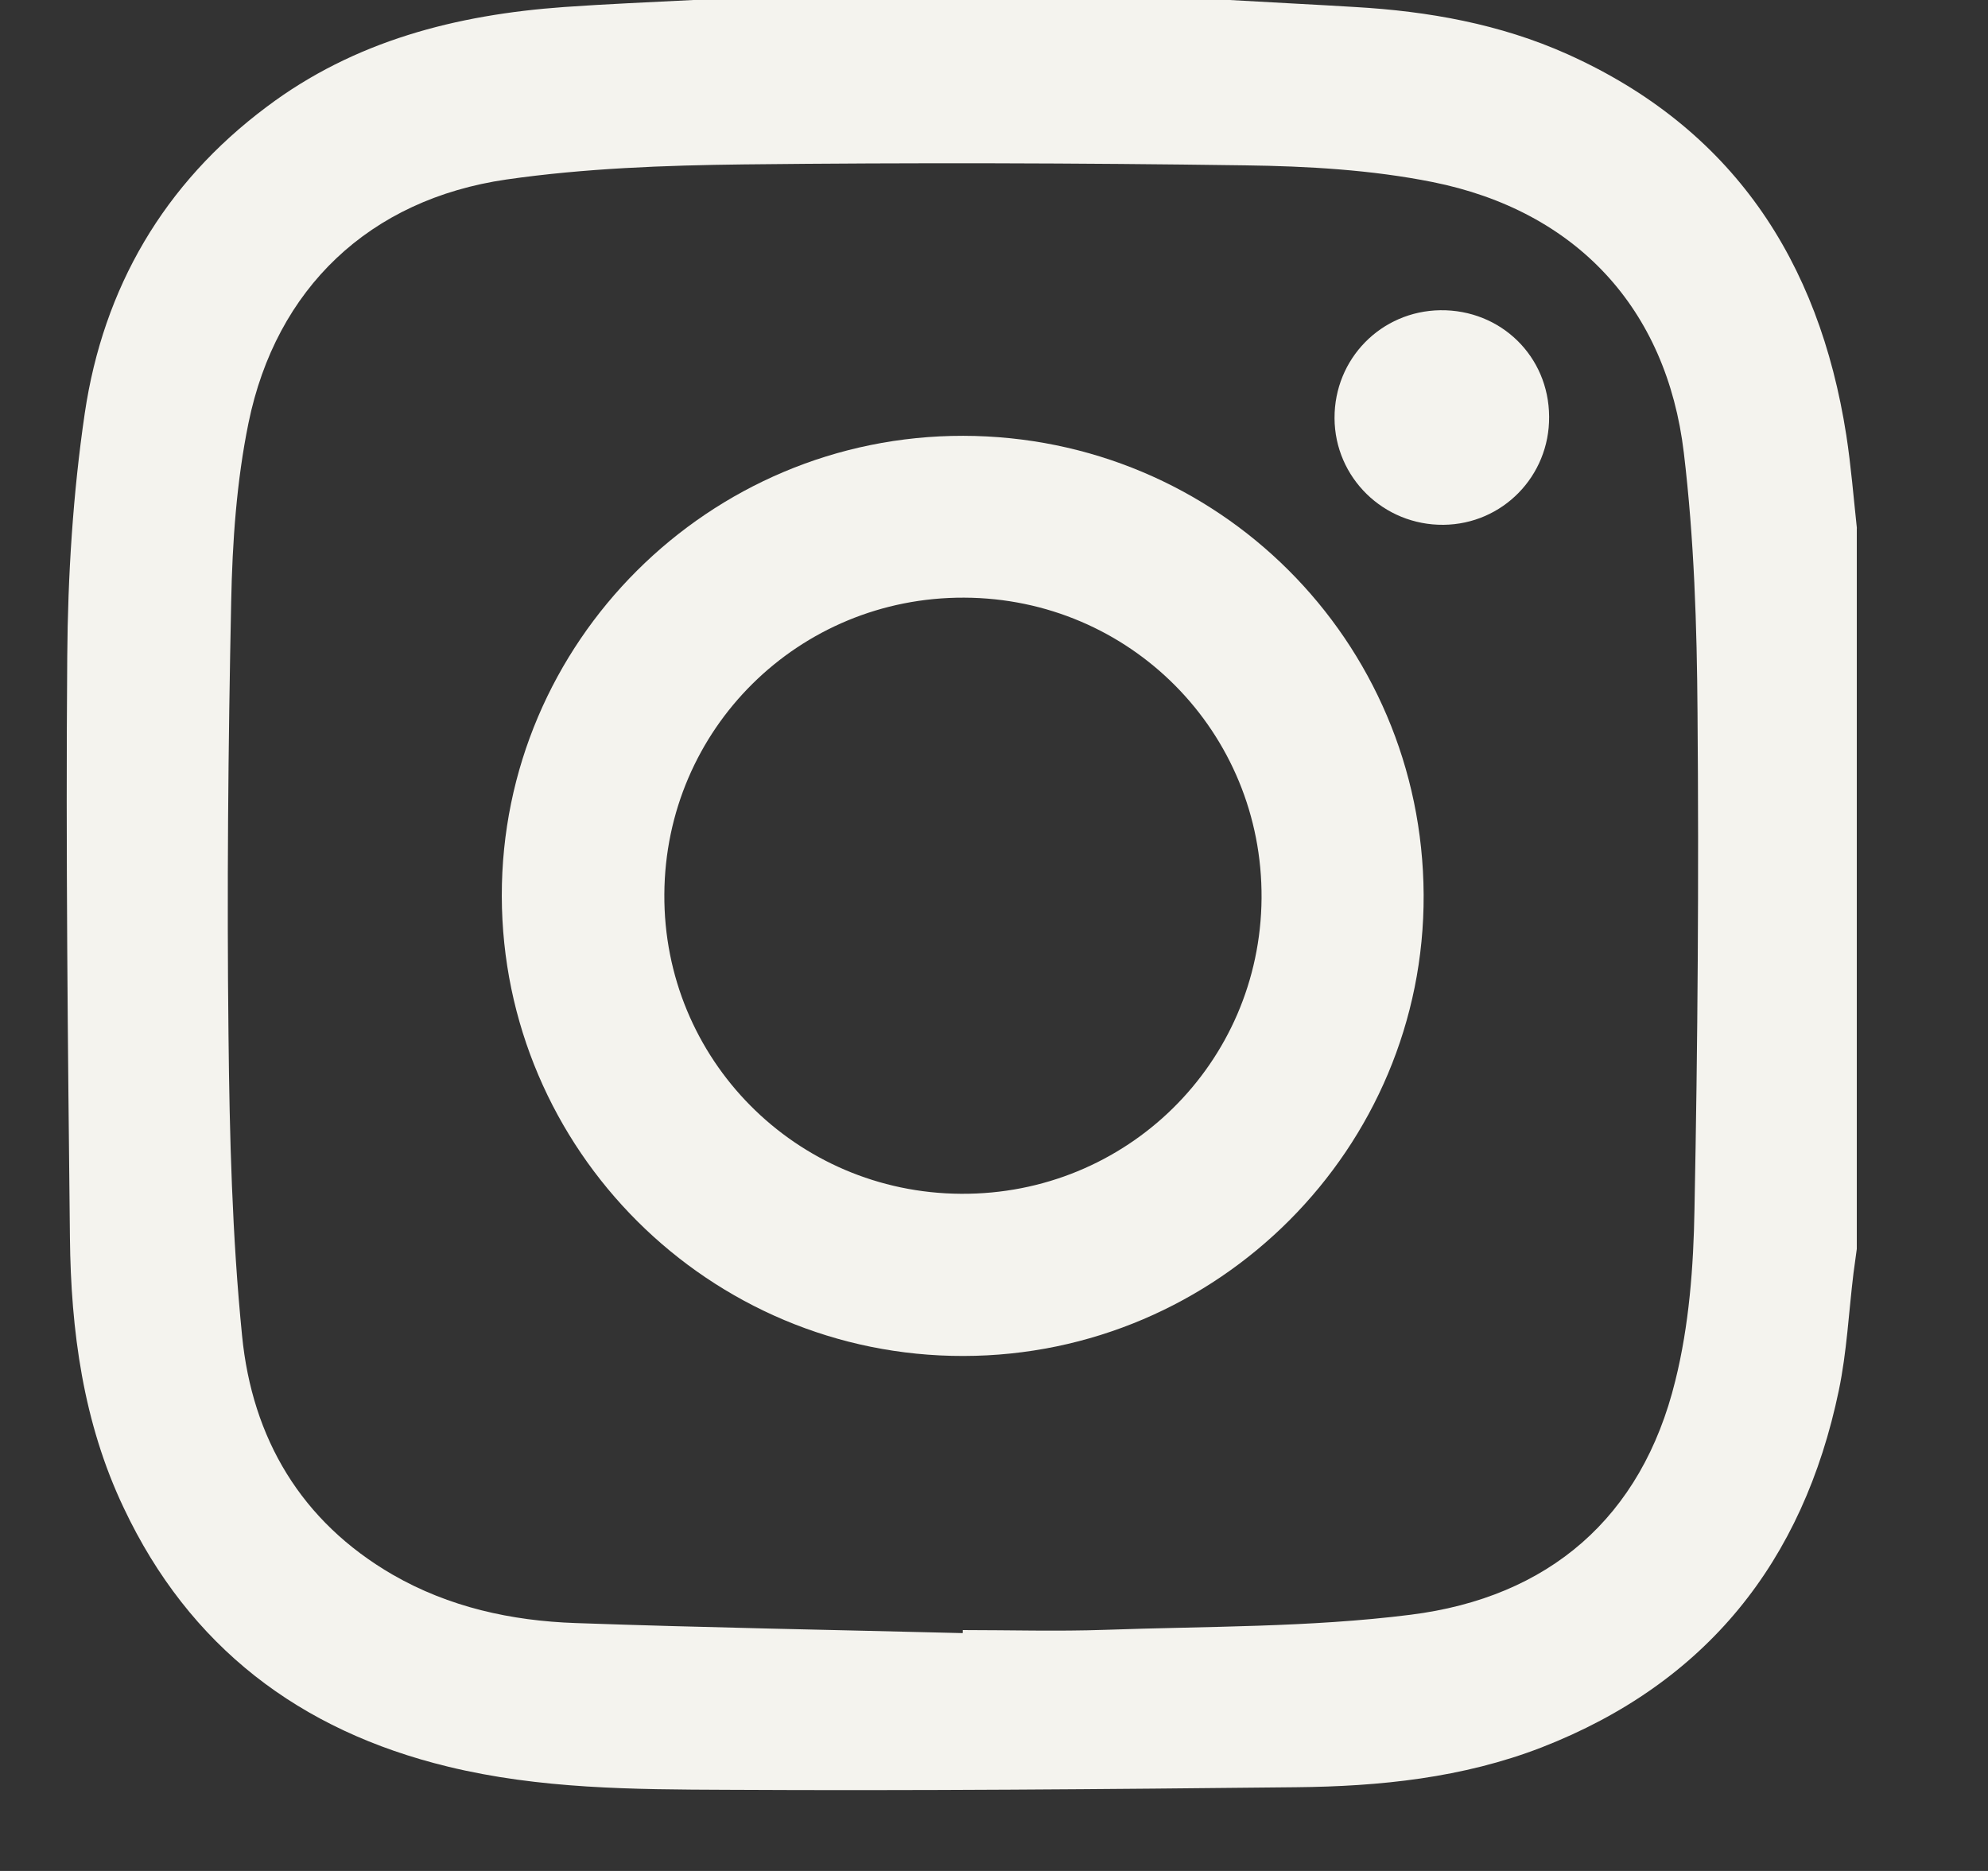
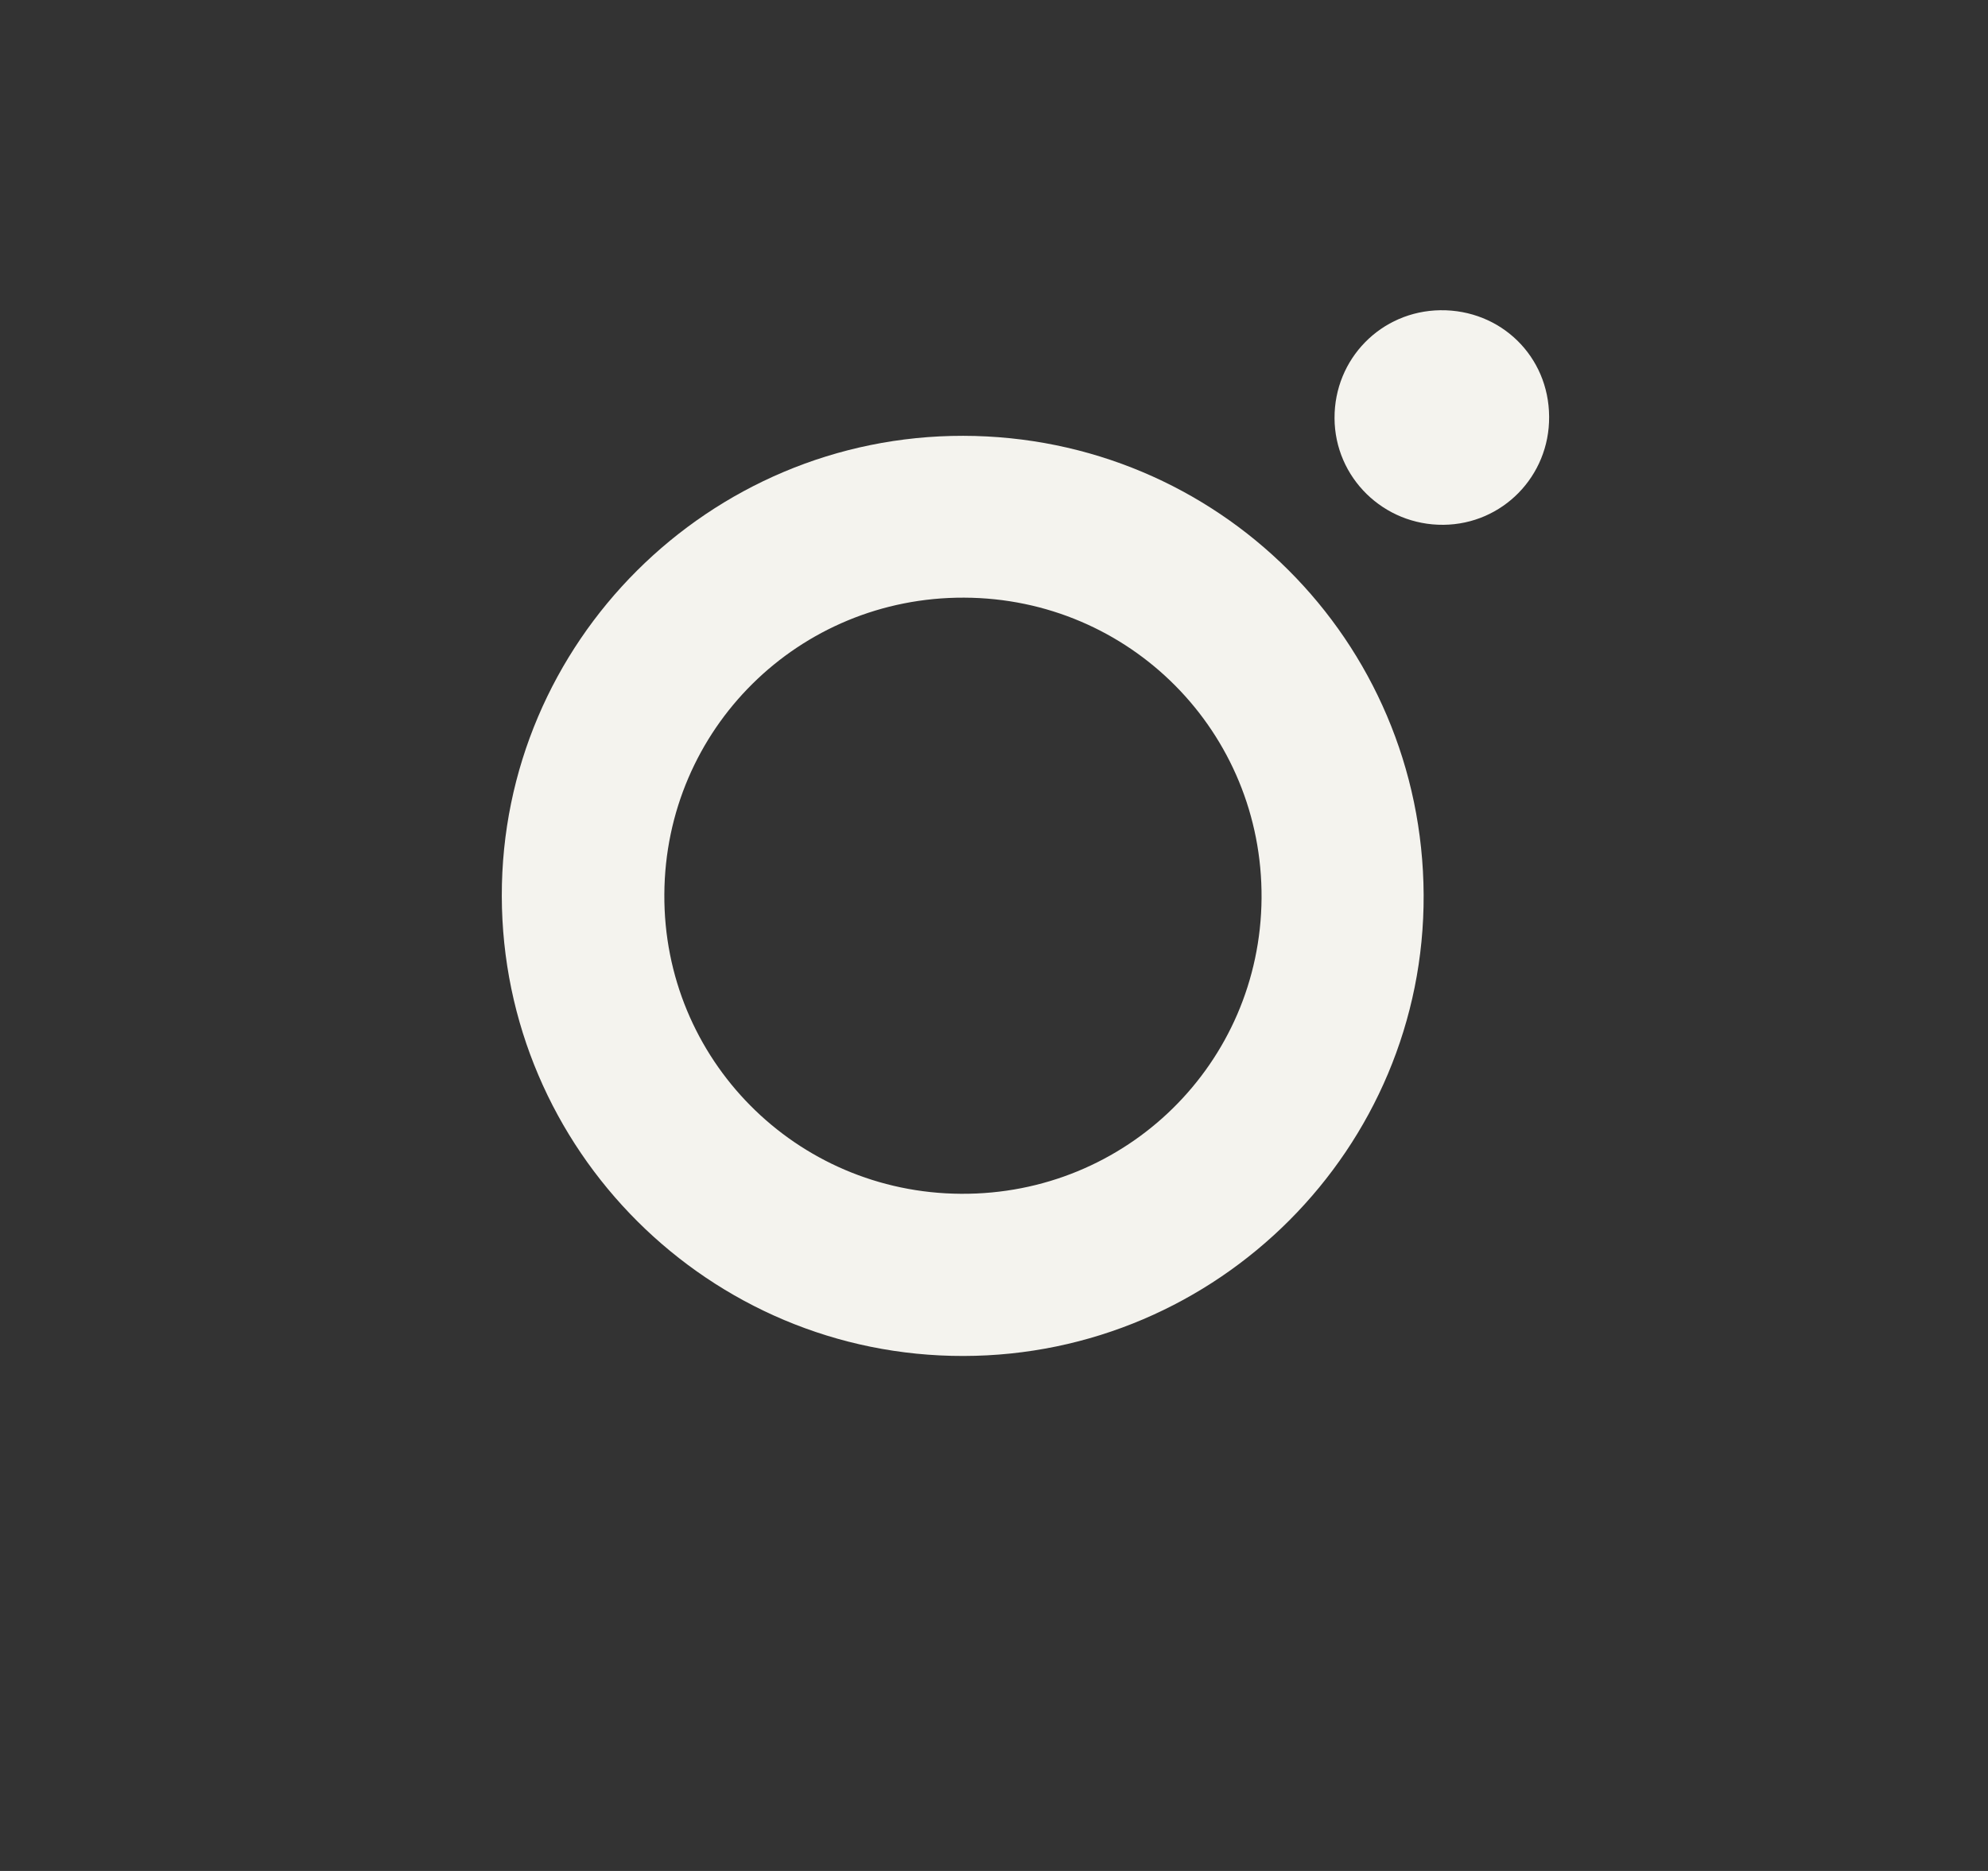
<svg xmlns="http://www.w3.org/2000/svg" width="17" height="16" viewBox="0 0 17 16" fill="none">
  <rect x="0" y="0" width="17" height="16" fill="#333333" stroke="none" />
-   <path d="M15.878 4.517V10.681C15.869 10.75 15.859 10.817 15.85 10.886C15.809 11.221 15.793 11.562 15.724 11.892C15.419 13.355 14.592 14.394 13.184 14.943C12.508 15.205 11.798 15.277 11.083 15.284C9.459 15.301 7.837 15.315 6.213 15.306C5.415 15.303 4.615 15.299 3.831 15.108C2.561 14.8 1.618 14.081 1.058 12.895C0.711 12.166 0.606 11.379 0.598 10.583C0.58 8.927 0.562 7.272 0.575 5.617C0.58 4.921 0.624 4.219 0.725 3.533C0.884 2.461 1.401 1.571 2.28 0.914C3.03 0.349 3.902 0.126 4.824 0.06C5.191 0.034 5.56 0.019 5.929 0H10.514C10.872 0.021 11.229 0.038 11.588 0.06C12.213 0.096 12.827 0.205 13.403 0.463C14.812 1.096 15.555 2.225 15.788 3.72C15.829 3.985 15.85 4.252 15.879 4.519L15.878 4.517ZM8.233 13.964C8.233 13.964 8.233 13.949 8.233 13.94C8.638 13.94 9.044 13.952 9.447 13.938C10.319 13.907 11.198 13.918 12.062 13.809C13.242 13.661 14.039 12.98 14.326 11.808C14.444 11.335 14.482 10.832 14.49 10.342C14.518 8.926 14.528 7.509 14.516 6.095C14.511 5.353 14.487 4.608 14.399 3.872C14.252 2.636 13.477 1.803 12.251 1.557C11.727 1.452 11.181 1.421 10.645 1.414C9.218 1.394 7.789 1.39 6.36 1.406C5.682 1.414 5 1.439 4.331 1.535C3.159 1.705 2.361 2.466 2.125 3.617C2.023 4.116 1.987 4.634 1.977 5.145C1.951 6.381 1.94 7.618 1.954 8.855C1.963 9.712 1.985 10.571 2.07 11.422C2.156 12.298 2.573 13.012 3.359 13.467C3.84 13.744 4.372 13.861 4.921 13.88C6.024 13.919 7.127 13.938 8.23 13.966L8.233 13.964Z" fill="#F4F3EE" />
-   <path d="M4.291 7.661C4.288 5.493 6.062 3.724 8.237 3.727C10.412 3.731 12.163 5.475 12.174 7.652C12.184 9.819 10.415 11.593 8.239 11.596C6.065 11.6 4.295 9.834 4.291 7.663V7.661ZM5.681 7.647C5.672 9.058 6.805 10.201 8.218 10.209C9.633 10.218 10.777 9.093 10.788 7.682C10.798 6.262 9.664 5.116 8.244 5.111C6.83 5.106 5.689 6.234 5.681 7.647Z" fill="#F4F3EE" />
+   <path d="M4.291 7.661C4.288 5.493 6.062 3.724 8.237 3.727C10.412 3.731 12.163 5.475 12.174 7.652C12.184 9.819 10.415 11.593 8.239 11.596C6.065 11.6 4.295 9.834 4.291 7.663V7.661M5.681 7.647C5.672 9.058 6.805 10.201 8.218 10.209C9.633 10.218 10.777 9.093 10.788 7.682C10.798 6.262 9.664 5.116 8.244 5.111C6.83 5.106 5.689 6.234 5.681 7.647Z" fill="#F4F3EE" />
  <path d="M13.247 3.564C13.251 4.071 12.849 4.483 12.344 4.488C11.832 4.493 11.414 4.085 11.412 3.576C11.41 3.068 11.81 2.66 12.317 2.653C12.834 2.647 13.244 3.047 13.247 3.562V3.564Z" fill="#F4F3EE" />
</svg>